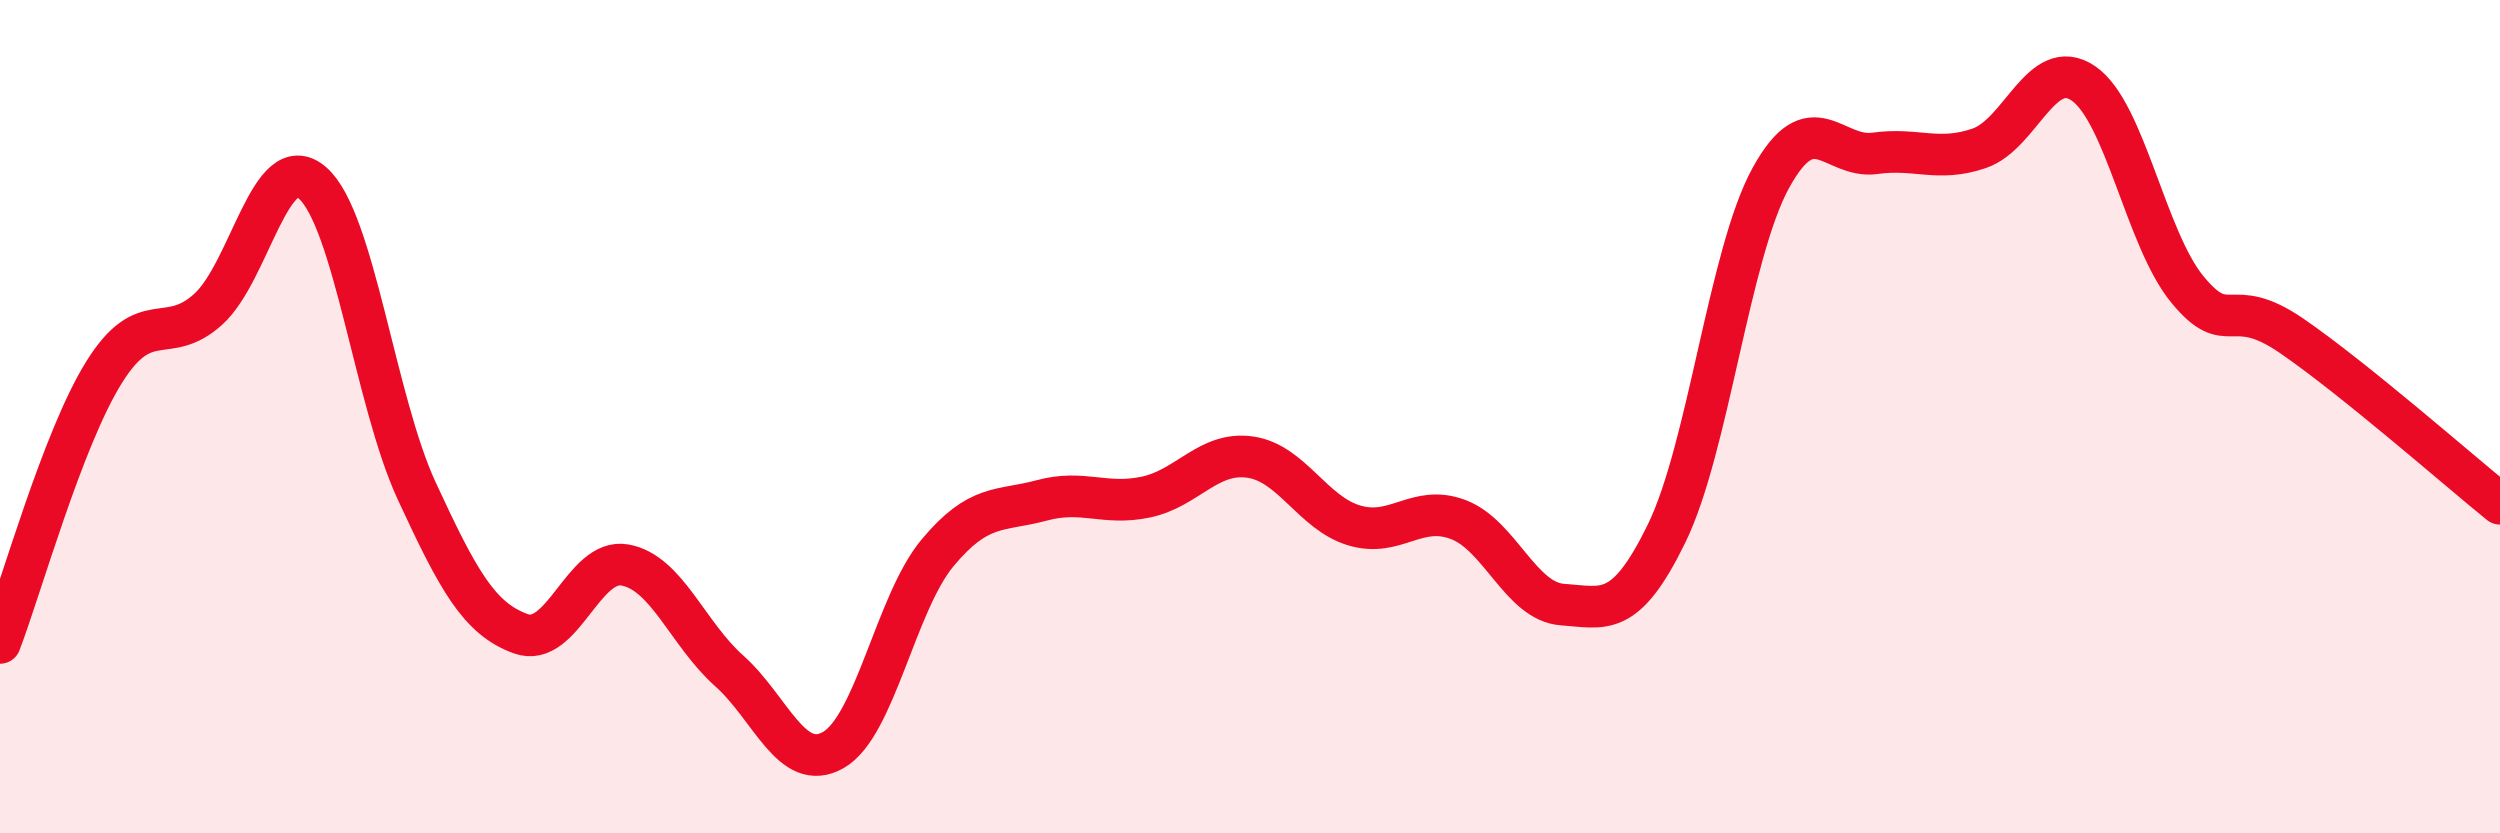
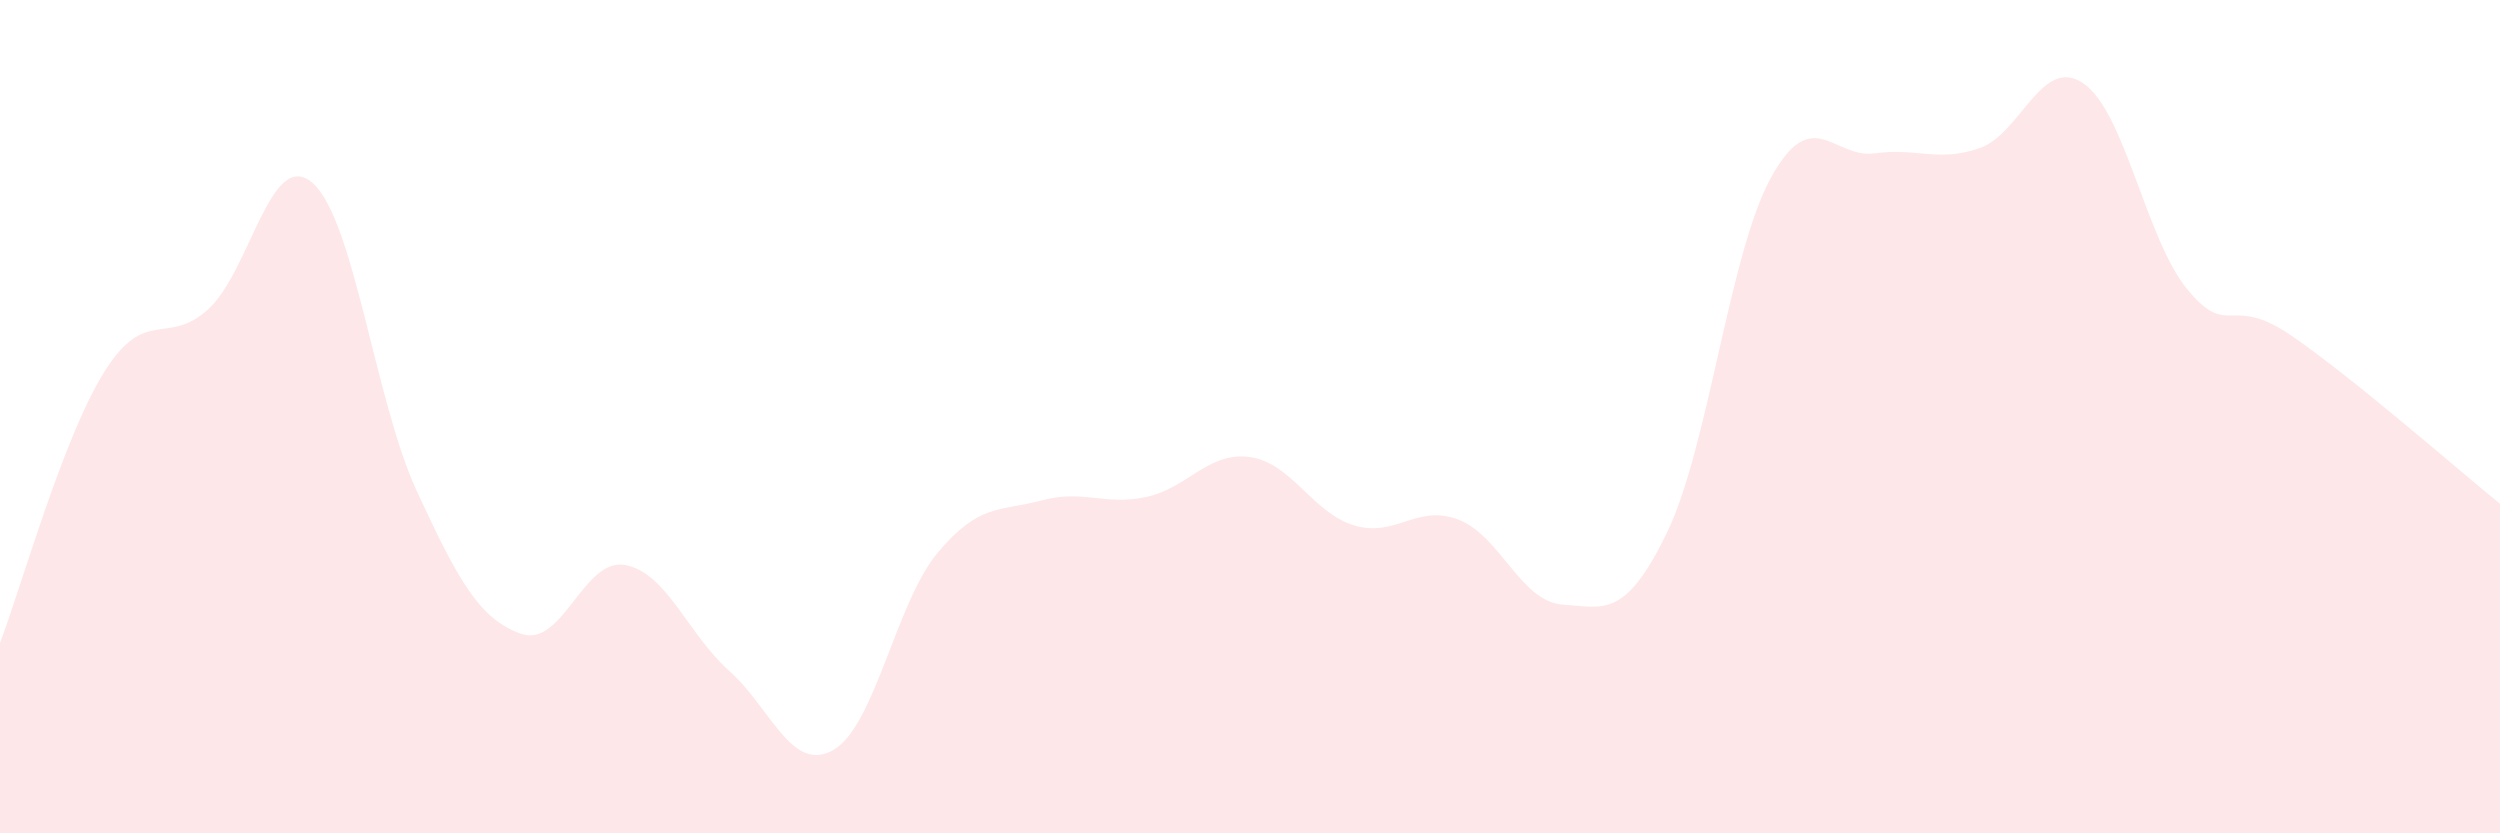
<svg xmlns="http://www.w3.org/2000/svg" width="60" height="20" viewBox="0 0 60 20">
  <path d="M 0,15.43 C 0.5,14.13 1.5,10.53 2.5,8.93 C 3.5,7.33 4,8.33 5,7.42 C 6,6.51 6.5,3.52 7.5,4.39 C 8.5,5.26 9,9.62 10,11.78 C 11,13.94 11.5,14.85 12.5,15.21 C 13.5,15.57 14,13.38 15,13.56 C 16,13.74 16.5,15.21 17.5,16.1 C 18.5,16.99 19,18.57 20,18 C 21,17.43 21.5,14.47 22.5,13.27 C 23.5,12.07 24,12.28 25,12.01 C 26,11.74 26.5,12.14 27.5,11.93 C 28.5,11.72 29,10.83 30,10.97 C 31,11.11 31.5,12.31 32.5,12.61 C 33.5,12.91 34,12.09 35,12.47 C 36,12.85 36.5,14.44 37.5,14.51 C 38.5,14.58 39,14.85 40,12.8 C 41,10.75 41.5,6.09 42.5,4.27 C 43.5,2.45 44,3.82 45,3.68 C 46,3.54 46.5,3.9 47.5,3.56 C 48.5,3.22 49,1.32 50,2 C 51,2.68 51.5,5.74 52.5,6.95 C 53.5,8.16 53.5,7.03 55,8.06 C 56.5,9.09 59,11.28 60,12.09L60 20L0 20Z" fill="#EB0A25" opacity="0.1" stroke-linecap="round" stroke-linejoin="round" />
-   <path d="M 0,15.43 C 0.5,14.13 1.5,10.53 2.5,8.93 C 3.5,7.33 4,8.33 5,7.42 C 6,6.51 6.5,3.52 7.5,4.39 C 8.5,5.26 9,9.62 10,11.78 C 11,13.94 11.5,14.85 12.5,15.21 C 13.5,15.57 14,13.38 15,13.56 C 16,13.74 16.5,15.21 17.5,16.1 C 18.5,16.99 19,18.57 20,18 C 21,17.43 21.5,14.47 22.5,13.27 C 23.5,12.07 24,12.28 25,12.01 C 26,11.74 26.5,12.14 27.5,11.93 C 28.5,11.72 29,10.83 30,10.97 C 31,11.11 31.5,12.31 32.5,12.61 C 33.5,12.91 34,12.09 35,12.47 C 36,12.85 36.5,14.44 37.5,14.51 C 38.5,14.58 39,14.85 40,12.8 C 41,10.75 41.5,6.09 42.5,4.27 C 43.5,2.45 44,3.82 45,3.68 C 46,3.54 46.5,3.9 47.5,3.56 C 48.5,3.22 49,1.32 50,2 C 51,2.68 51.5,5.74 52.5,6.95 C 53.5,8.16 53.5,7.03 55,8.06 C 56.5,9.09 59,11.28 60,12.09" stroke="#EB0A25" stroke-width="1" fill="none" stroke-linecap="round" stroke-linejoin="round" />
</svg>